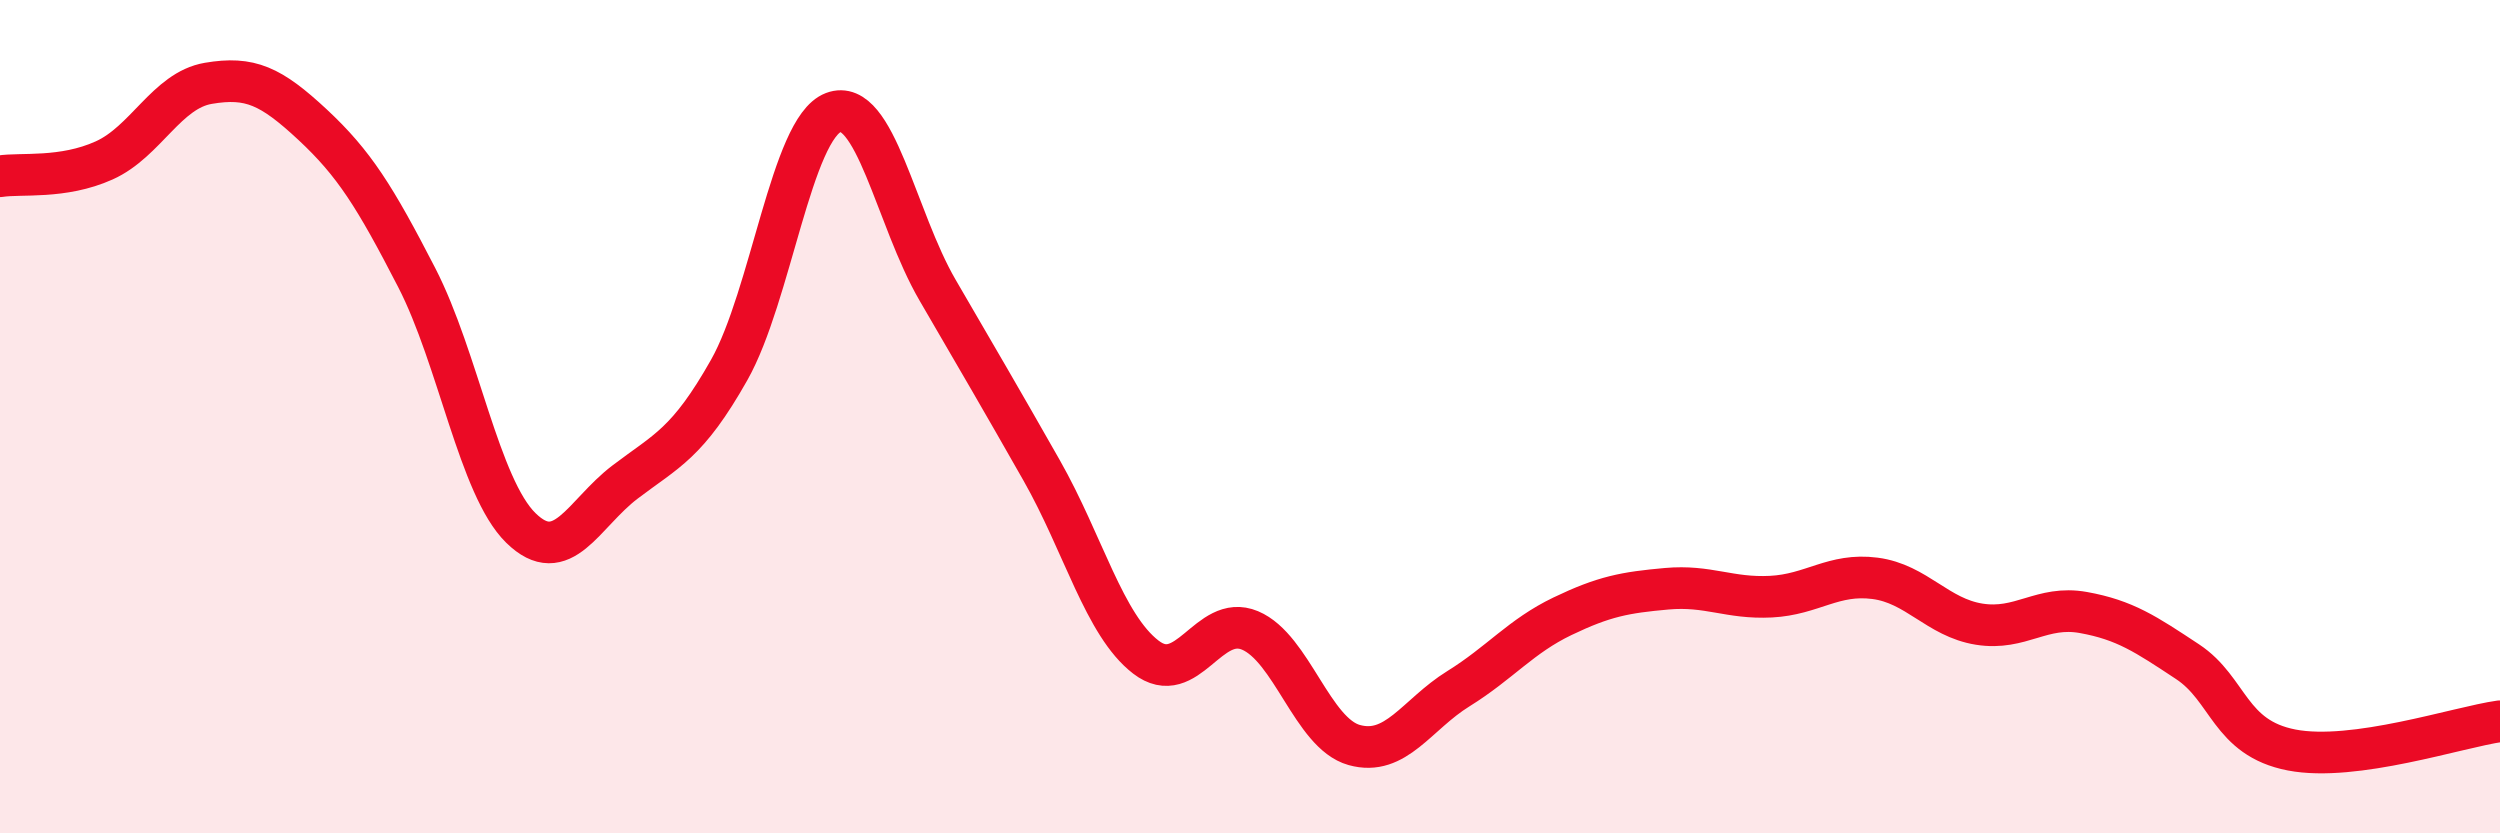
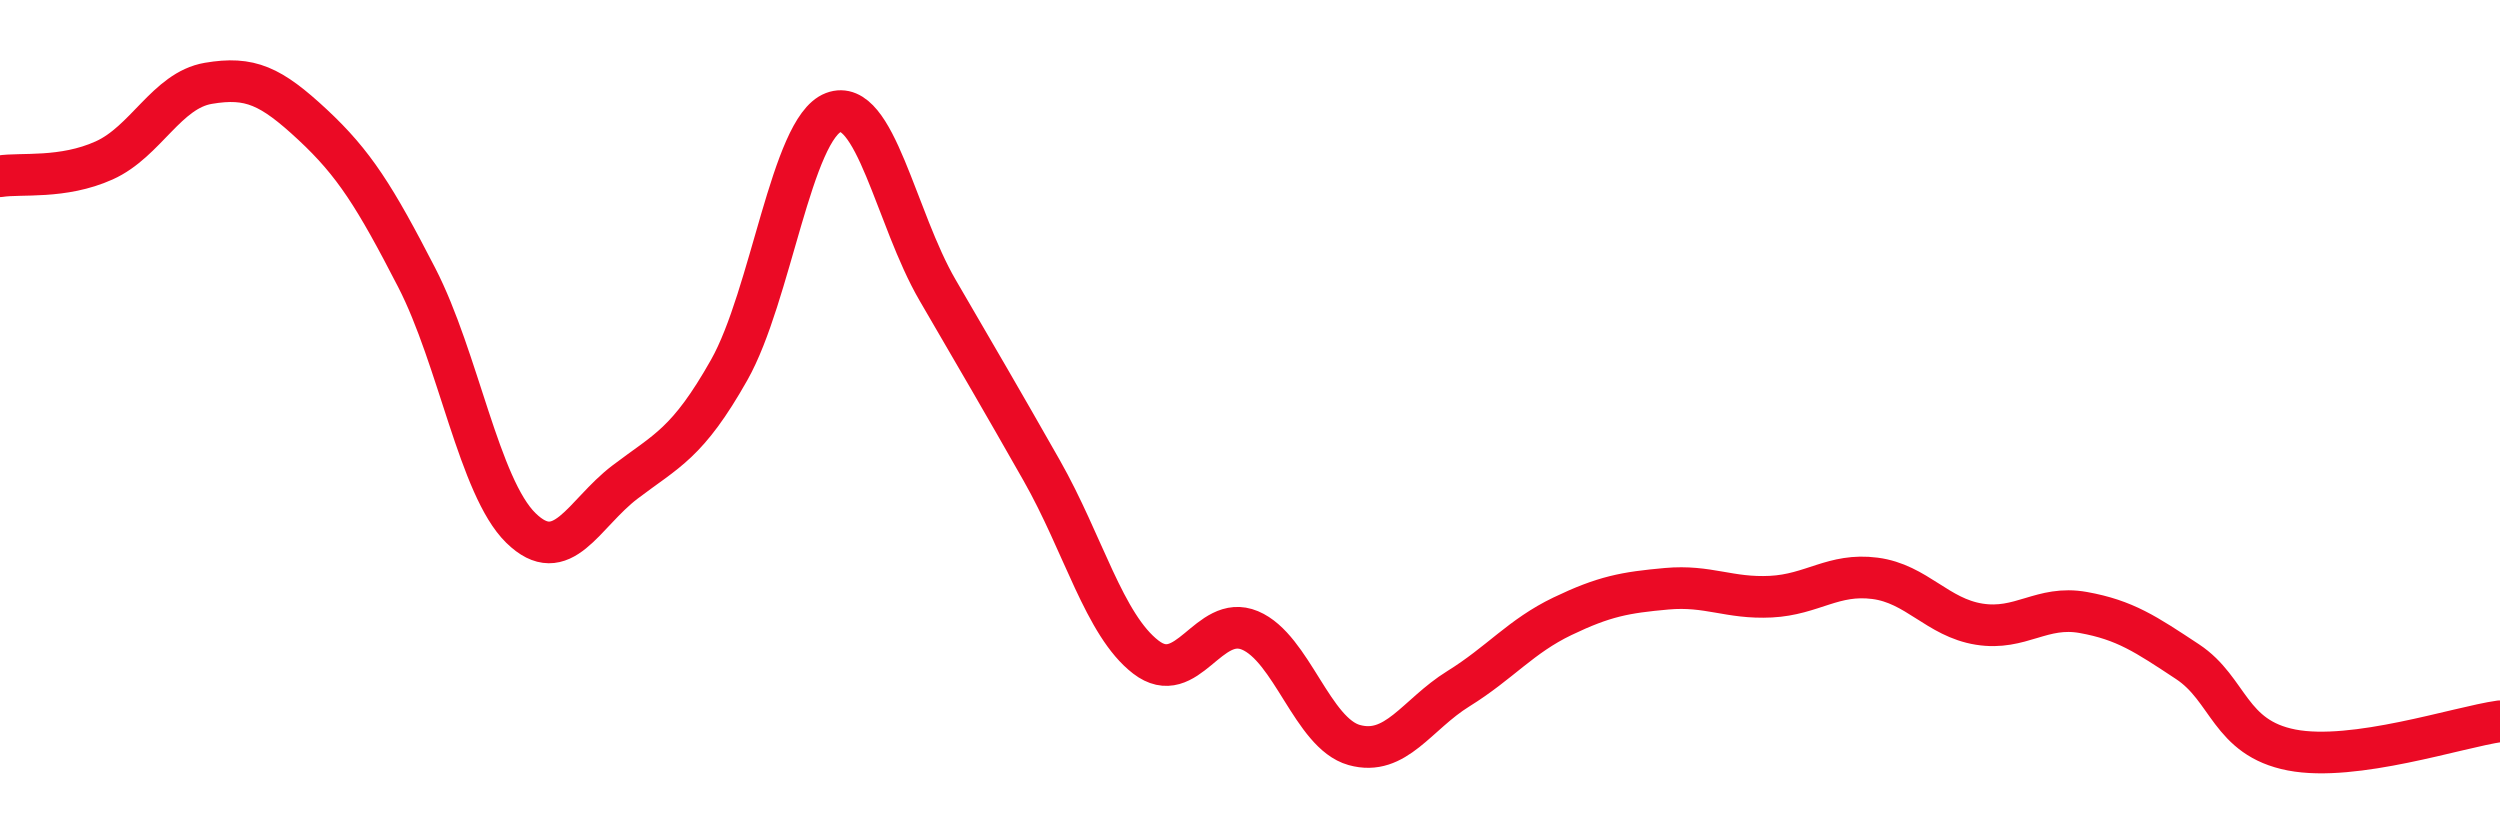
<svg xmlns="http://www.w3.org/2000/svg" width="60" height="20" viewBox="0 0 60 20">
-   <path d="M 0,4.23 C 0.5,4.15 1.5,4.3 2.5,3.85 C 3.5,3.4 4,2.17 5,2 C 6,1.83 6.5,2.06 7.5,2.99 C 8.5,3.92 9,4.72 10,6.66 C 11,8.6 11.5,11.69 12.5,12.67 C 13.5,13.65 14,12.33 15,11.57 C 16,10.81 16.5,10.65 17.5,8.88 C 18.5,7.11 19,3.08 20,2.7 C 21,2.32 21.5,5.24 22.5,6.96 C 23.5,8.68 24,9.53 25,11.29 C 26,13.05 26.5,15 27.5,15.77 C 28.5,16.54 29,14.71 30,15.13 C 31,15.55 31.5,17.6 32.5,17.88 C 33.5,18.16 34,17.15 35,16.53 C 36,15.91 36.5,15.27 37.5,14.79 C 38.5,14.31 39,14.22 40,14.13 C 41,14.04 41.5,14.37 42.5,14.32 C 43.5,14.27 44,13.75 45,13.88 C 46,14.01 46.5,14.82 47.5,14.98 C 48.5,15.14 49,14.52 50,14.7 C 51,14.88 51.5,15.22 52.5,15.88 C 53.5,16.54 53.5,17.71 55,18 C 56.5,18.29 59,17.45 60,17.31L60 20L0 20Z" fill="#EB0A25" opacity="0.1" stroke-linecap="round" stroke-linejoin="round" />
  <path d="M 0,4.23 C 0.5,4.15 1.5,4.3 2.5,3.85 C 3.5,3.4 4,2.17 5,2 C 6,1.83 6.5,2.06 7.5,2.99 C 8.5,3.92 9,4.72 10,6.66 C 11,8.6 11.5,11.69 12.5,12.67 C 13.5,13.65 14,12.33 15,11.57 C 16,10.81 16.5,10.65 17.5,8.88 C 18.5,7.11 19,3.08 20,2.7 C 21,2.32 21.5,5.24 22.5,6.96 C 23.5,8.68 24,9.53 25,11.29 C 26,13.05 26.5,15 27.5,15.77 C 28.5,16.54 29,14.71 30,15.13 C 31,15.55 31.5,17.6 32.5,17.88 C 33.5,18.16 34,17.15 35,16.53 C 36,15.91 36.5,15.27 37.5,14.79 C 38.5,14.31 39,14.22 40,14.13 C 41,14.04 41.5,14.37 42.5,14.32 C 43.5,14.27 44,13.75 45,13.88 C 46,14.01 46.5,14.82 47.5,14.98 C 48.5,15.14 49,14.52 50,14.7 C 51,14.88 51.5,15.22 52.5,15.88 C 53.5,16.54 53.5,17.71 55,18 C 56.5,18.29 59,17.45 60,17.31" stroke="#EB0A25" stroke-width="1" fill="none" stroke-linecap="round" stroke-linejoin="round" />
</svg>